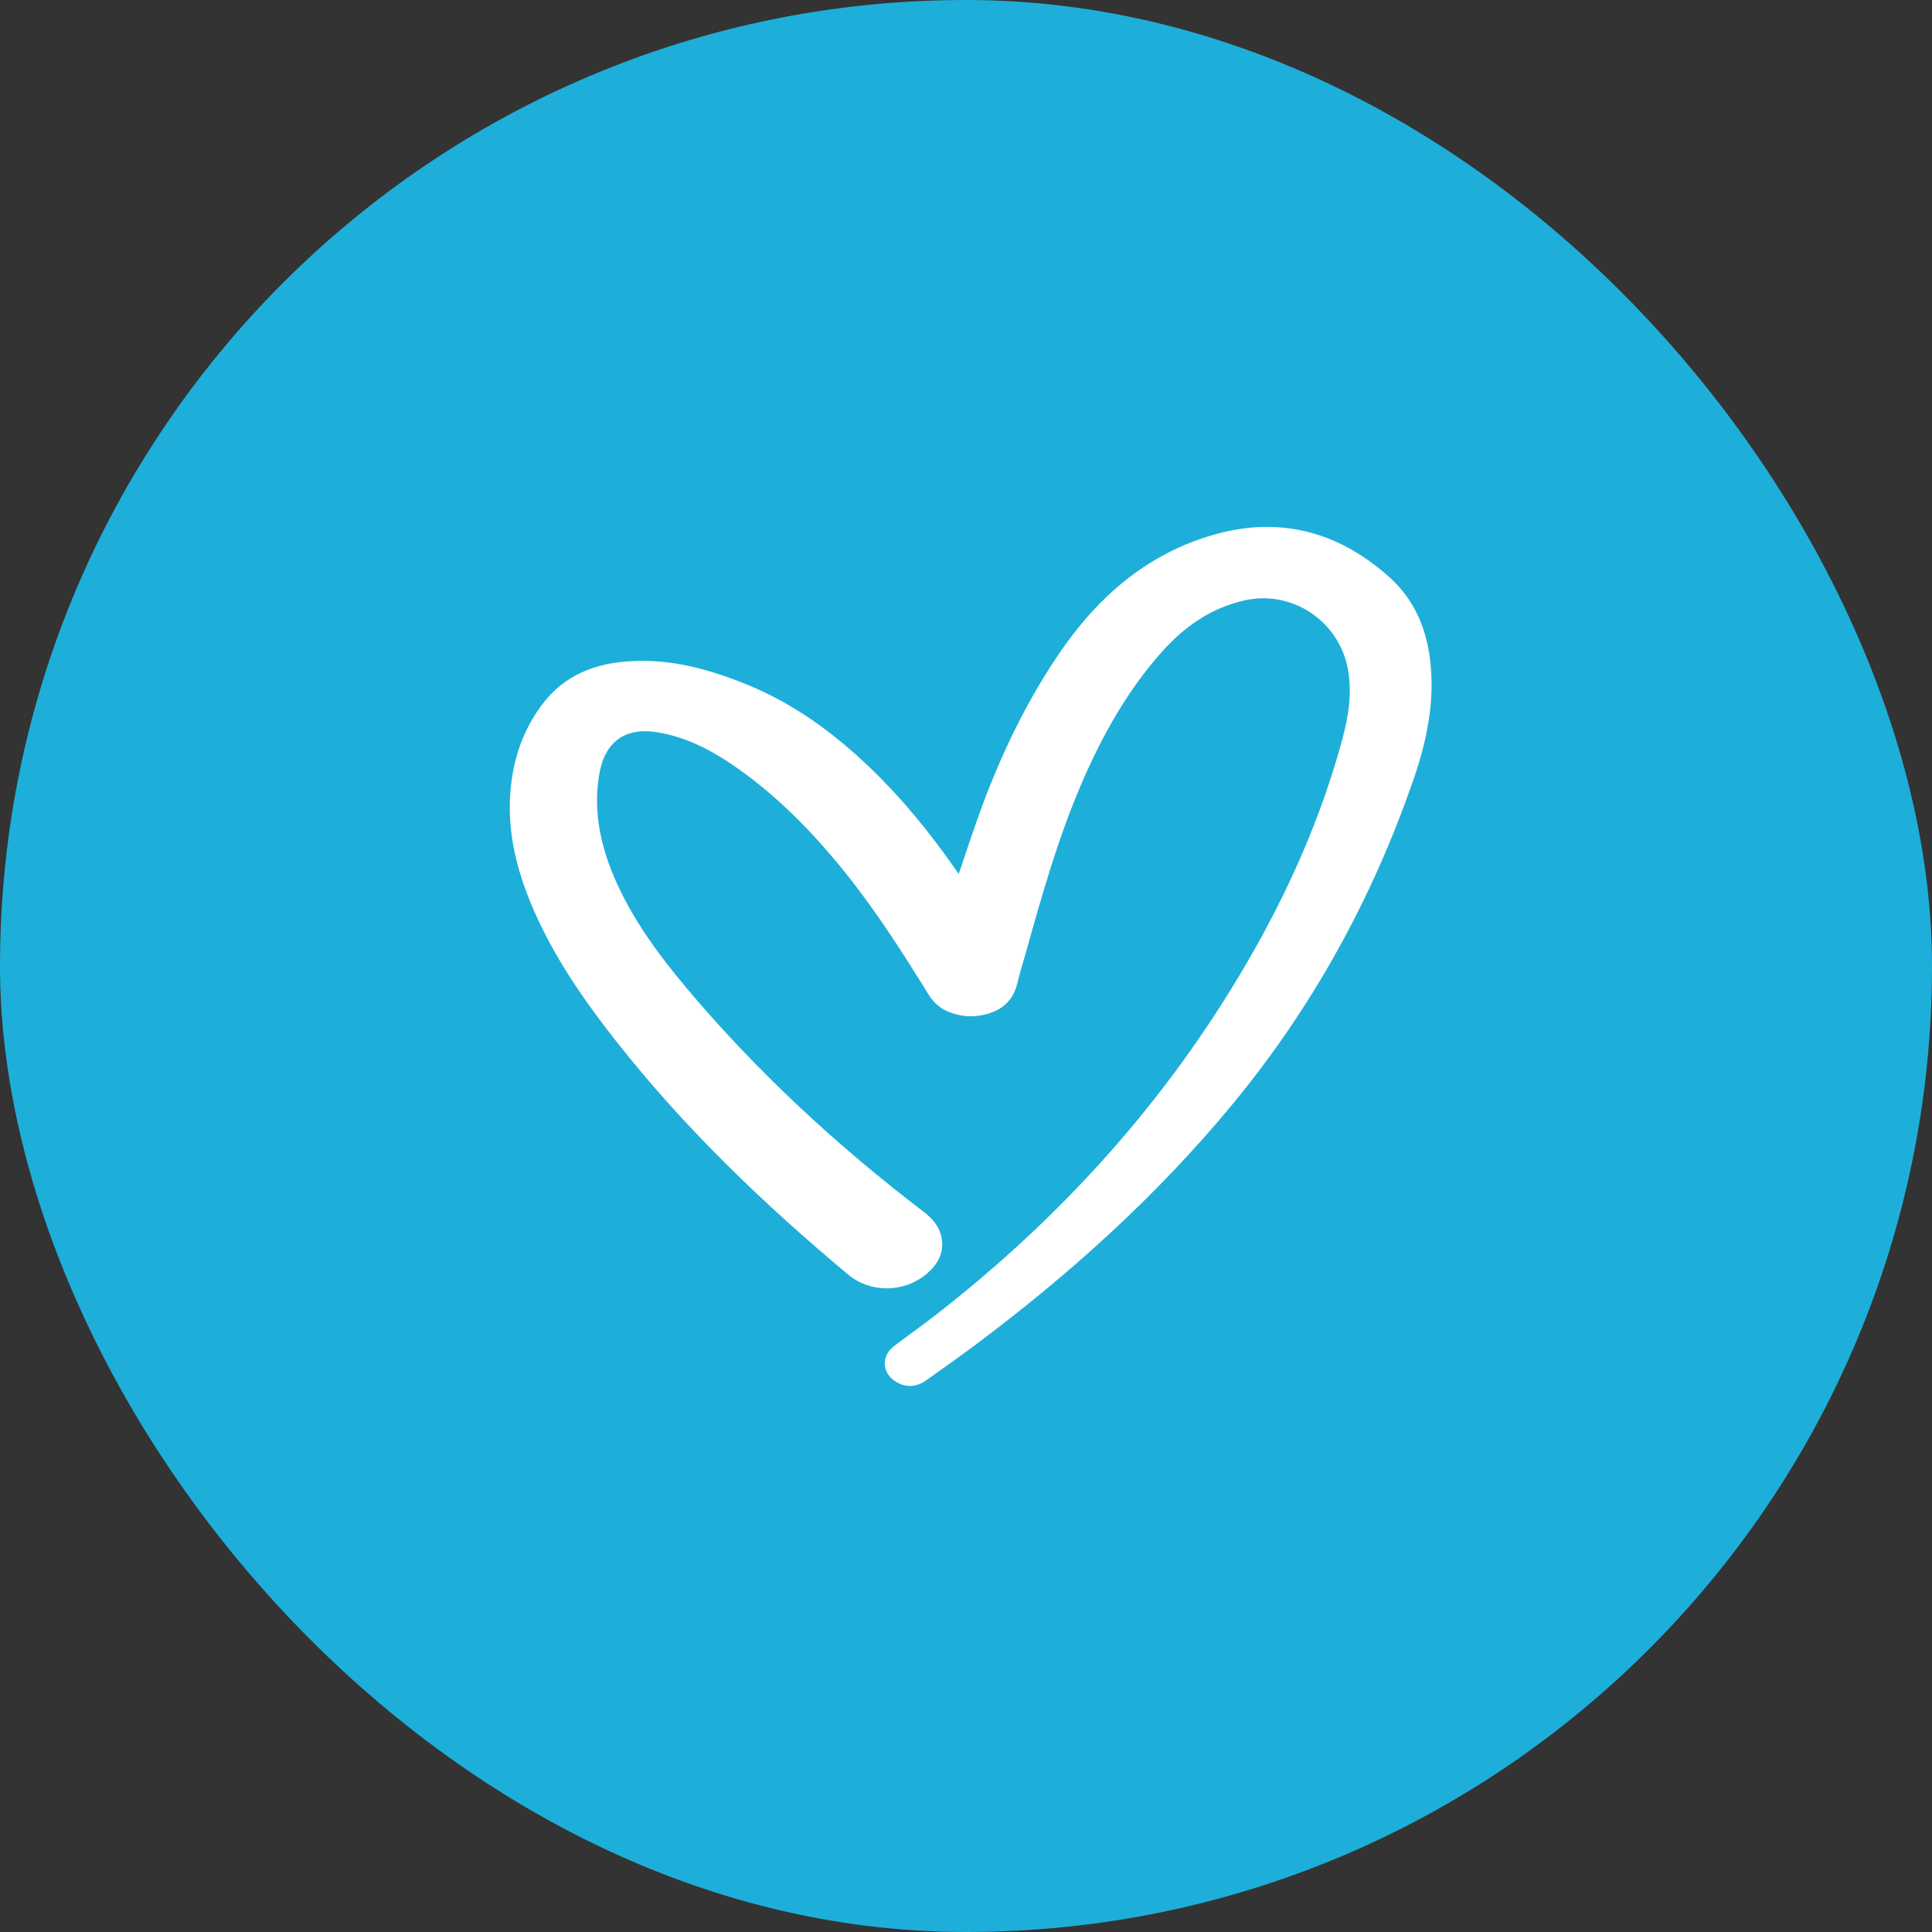
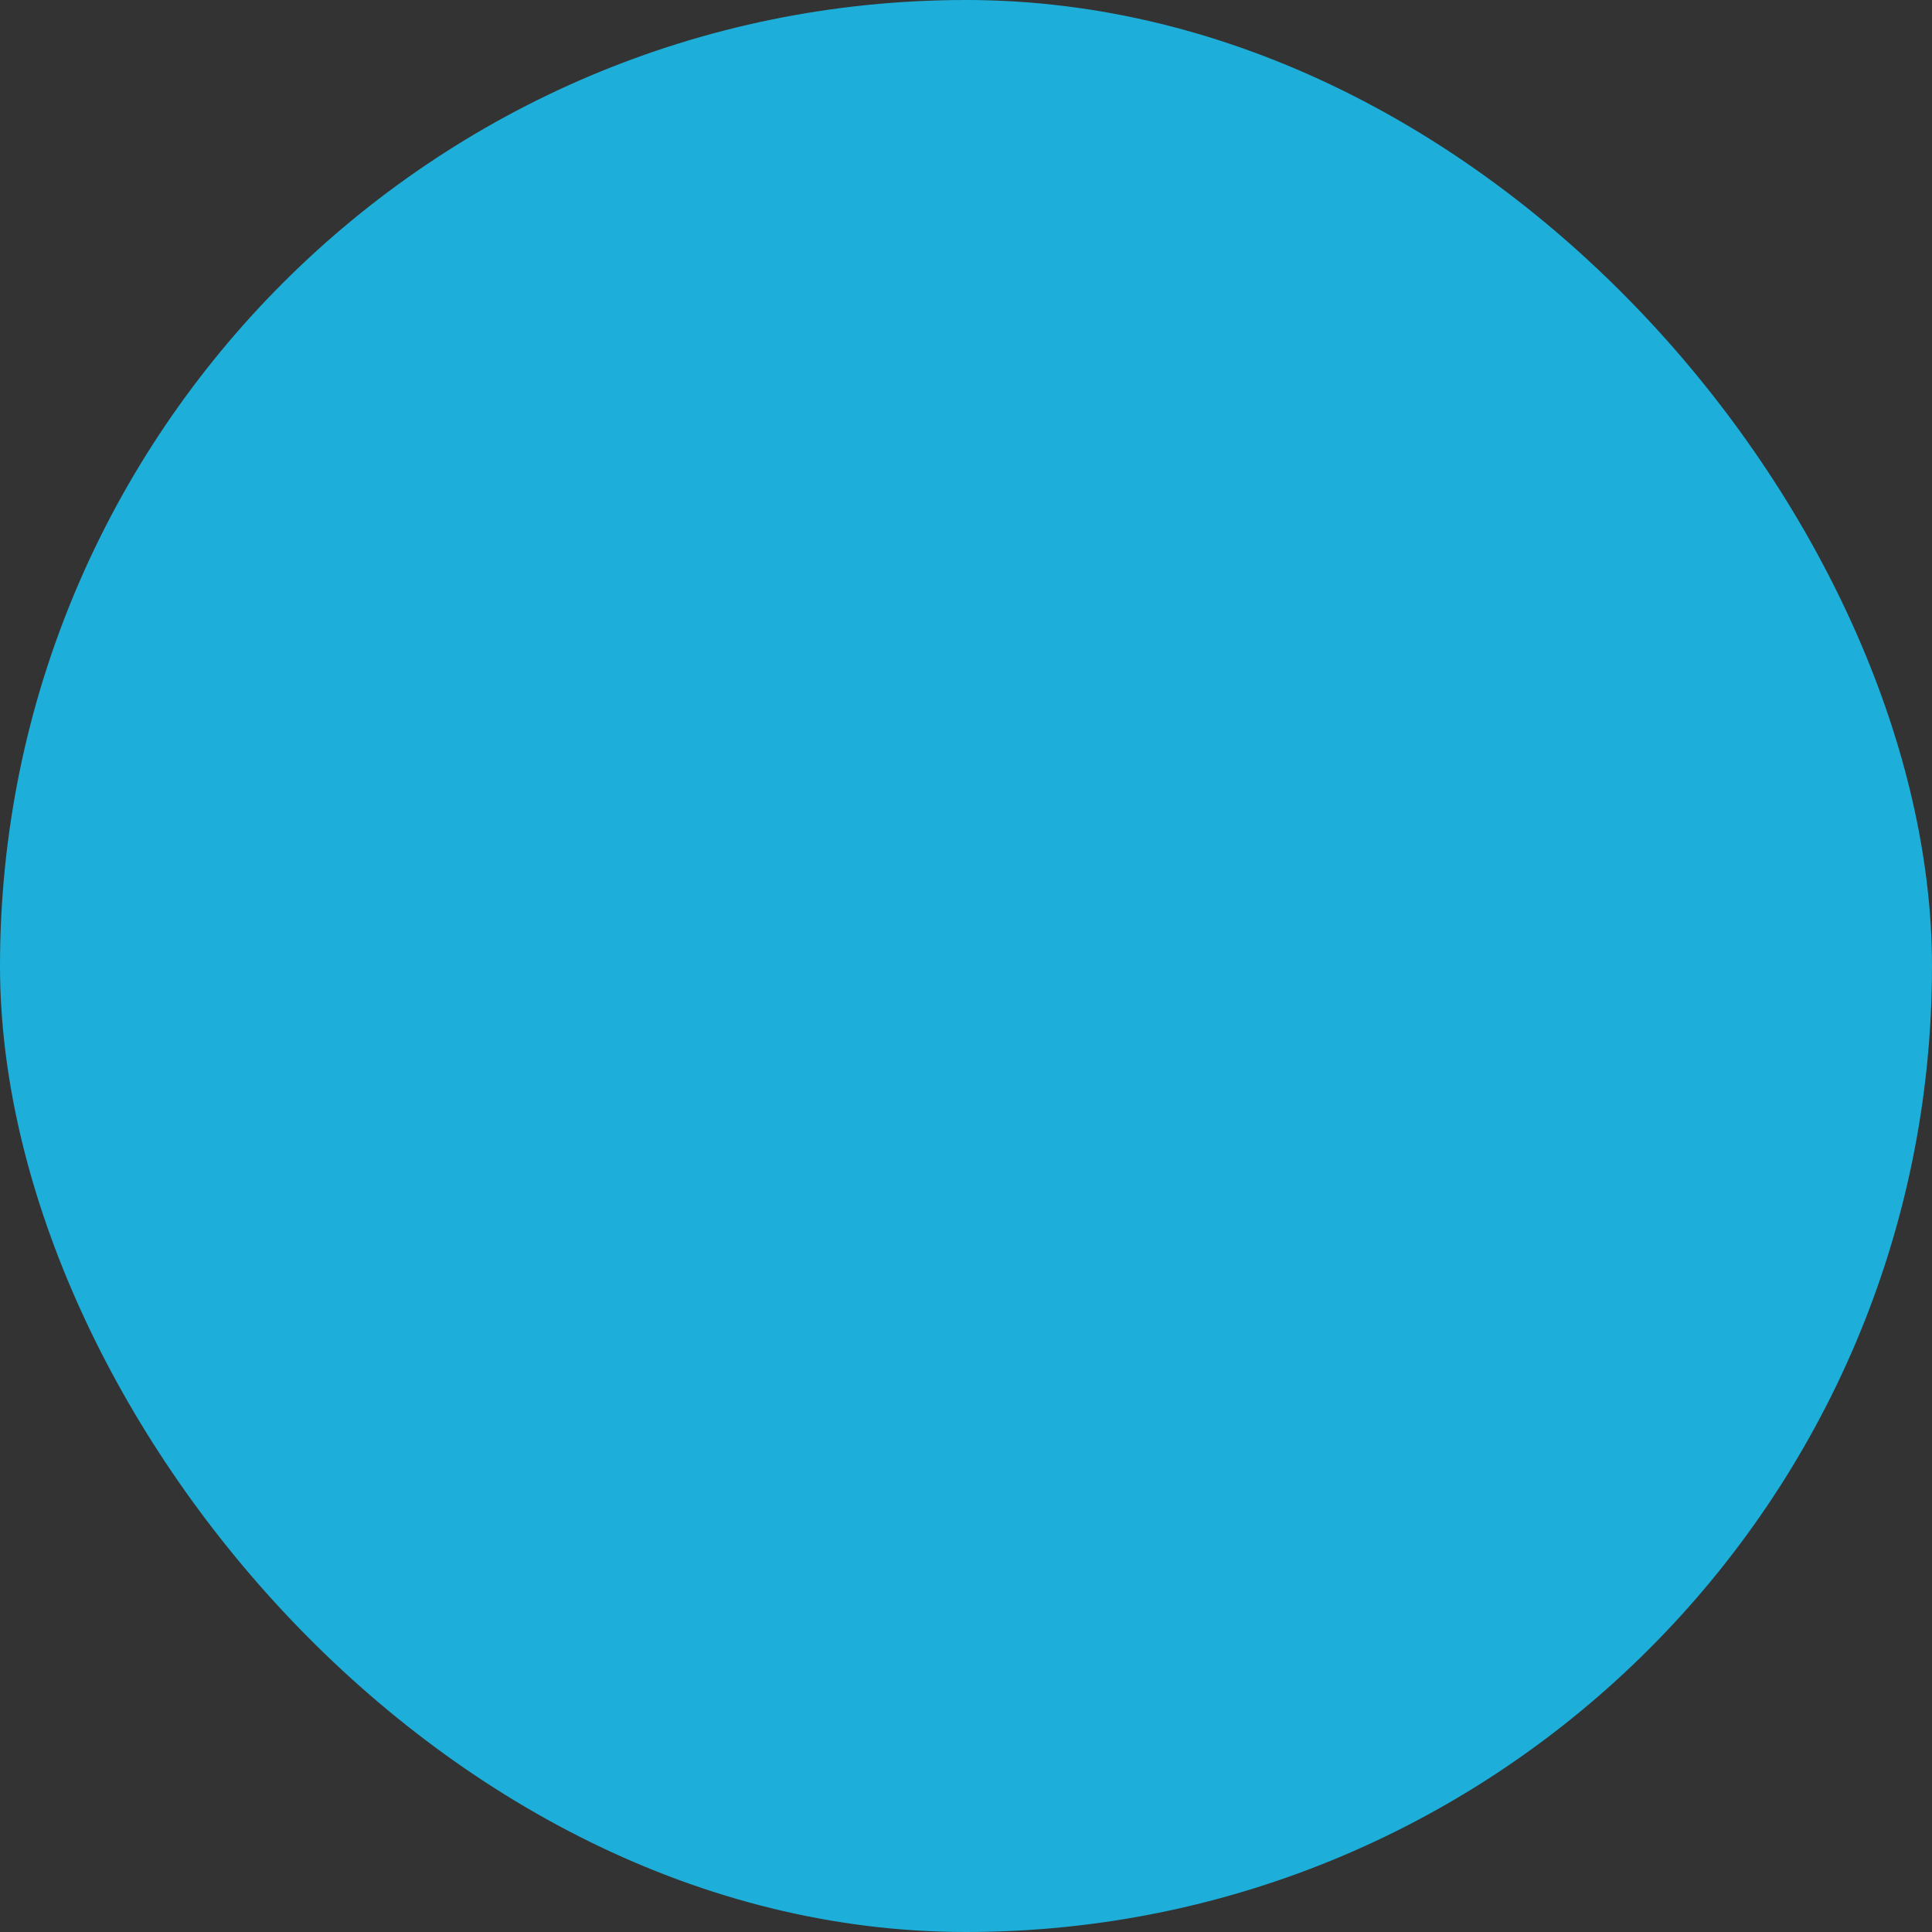
<svg xmlns="http://www.w3.org/2000/svg" width="44" height="44" viewBox="0 0 44 44" fill="none">
  <rect x="0" y="0" width="44" height="44" fill="#333333" stroke="none" />
  <rect width="44" height="44" rx="22" fill="#1dafd9" />
-   <path d="M21.836 19.899C21.997 19.429 22.145 18.971 22.308 18.521C22.785 17.202 23.387 15.944 24.186 14.79C25.024 13.585 26.093 12.659 27.514 12.216C29.057 11.732 30.444 12.07 31.64 13.143C32.202 13.646 32.487 14.304 32.572 15.05C32.681 15.984 32.492 16.883 32.19 17.756C31.256 20.46 29.897 22.933 28.075 25.142C26.371 27.206 24.401 28.988 22.264 30.59C21.879 30.88 21.485 31.158 21.091 31.437C20.869 31.595 20.633 31.609 20.399 31.465C20.086 31.272 20.064 30.885 20.357 30.66C20.668 30.422 20.992 30.196 21.301 29.955C24.172 27.725 26.567 25.073 28.398 21.925C29.335 20.316 30.088 18.624 30.574 16.822C30.711 16.312 30.793 15.793 30.701 15.26C30.51 14.153 29.432 13.426 28.339 13.674C27.577 13.846 26.968 14.276 26.461 14.845C25.673 15.729 25.102 16.753 24.635 17.836C24.102 19.07 23.736 20.363 23.375 21.654C23.306 21.902 23.226 22.15 23.167 22.4C23.073 22.791 22.818 23.009 22.44 23.103C22.169 23.174 21.9 23.155 21.638 23.058C21.431 22.98 21.27 22.848 21.152 22.657C20.567 21.711 19.97 20.774 19.274 19.903C18.502 18.941 17.648 18.063 16.617 17.374C16.119 17.041 15.588 16.784 14.991 16.68C14.234 16.548 13.762 16.897 13.642 17.664C13.505 18.525 13.694 19.33 14.045 20.109C14.444 20.991 15.015 21.763 15.633 22.499C17.235 24.405 19.052 26.083 21.029 27.593C21.228 27.744 21.388 27.919 21.44 28.169C21.513 28.523 21.36 28.796 21.098 29.016C20.588 29.443 19.824 29.452 19.316 29.028C17.386 27.414 15.576 25.68 14.019 23.695C13.295 22.773 12.63 21.814 12.158 20.734C11.825 19.969 11.601 19.179 11.61 18.339C11.622 17.513 11.834 16.739 12.33 16.067C12.764 15.475 13.373 15.17 14.09 15.083C15.121 14.955 16.091 15.213 17.035 15.6C18.108 16.041 19.021 16.718 19.85 17.518C20.562 18.207 21.183 18.971 21.749 19.783C21.773 19.816 21.796 19.847 21.829 19.896L21.836 19.899Z" fill="white" />
</svg>